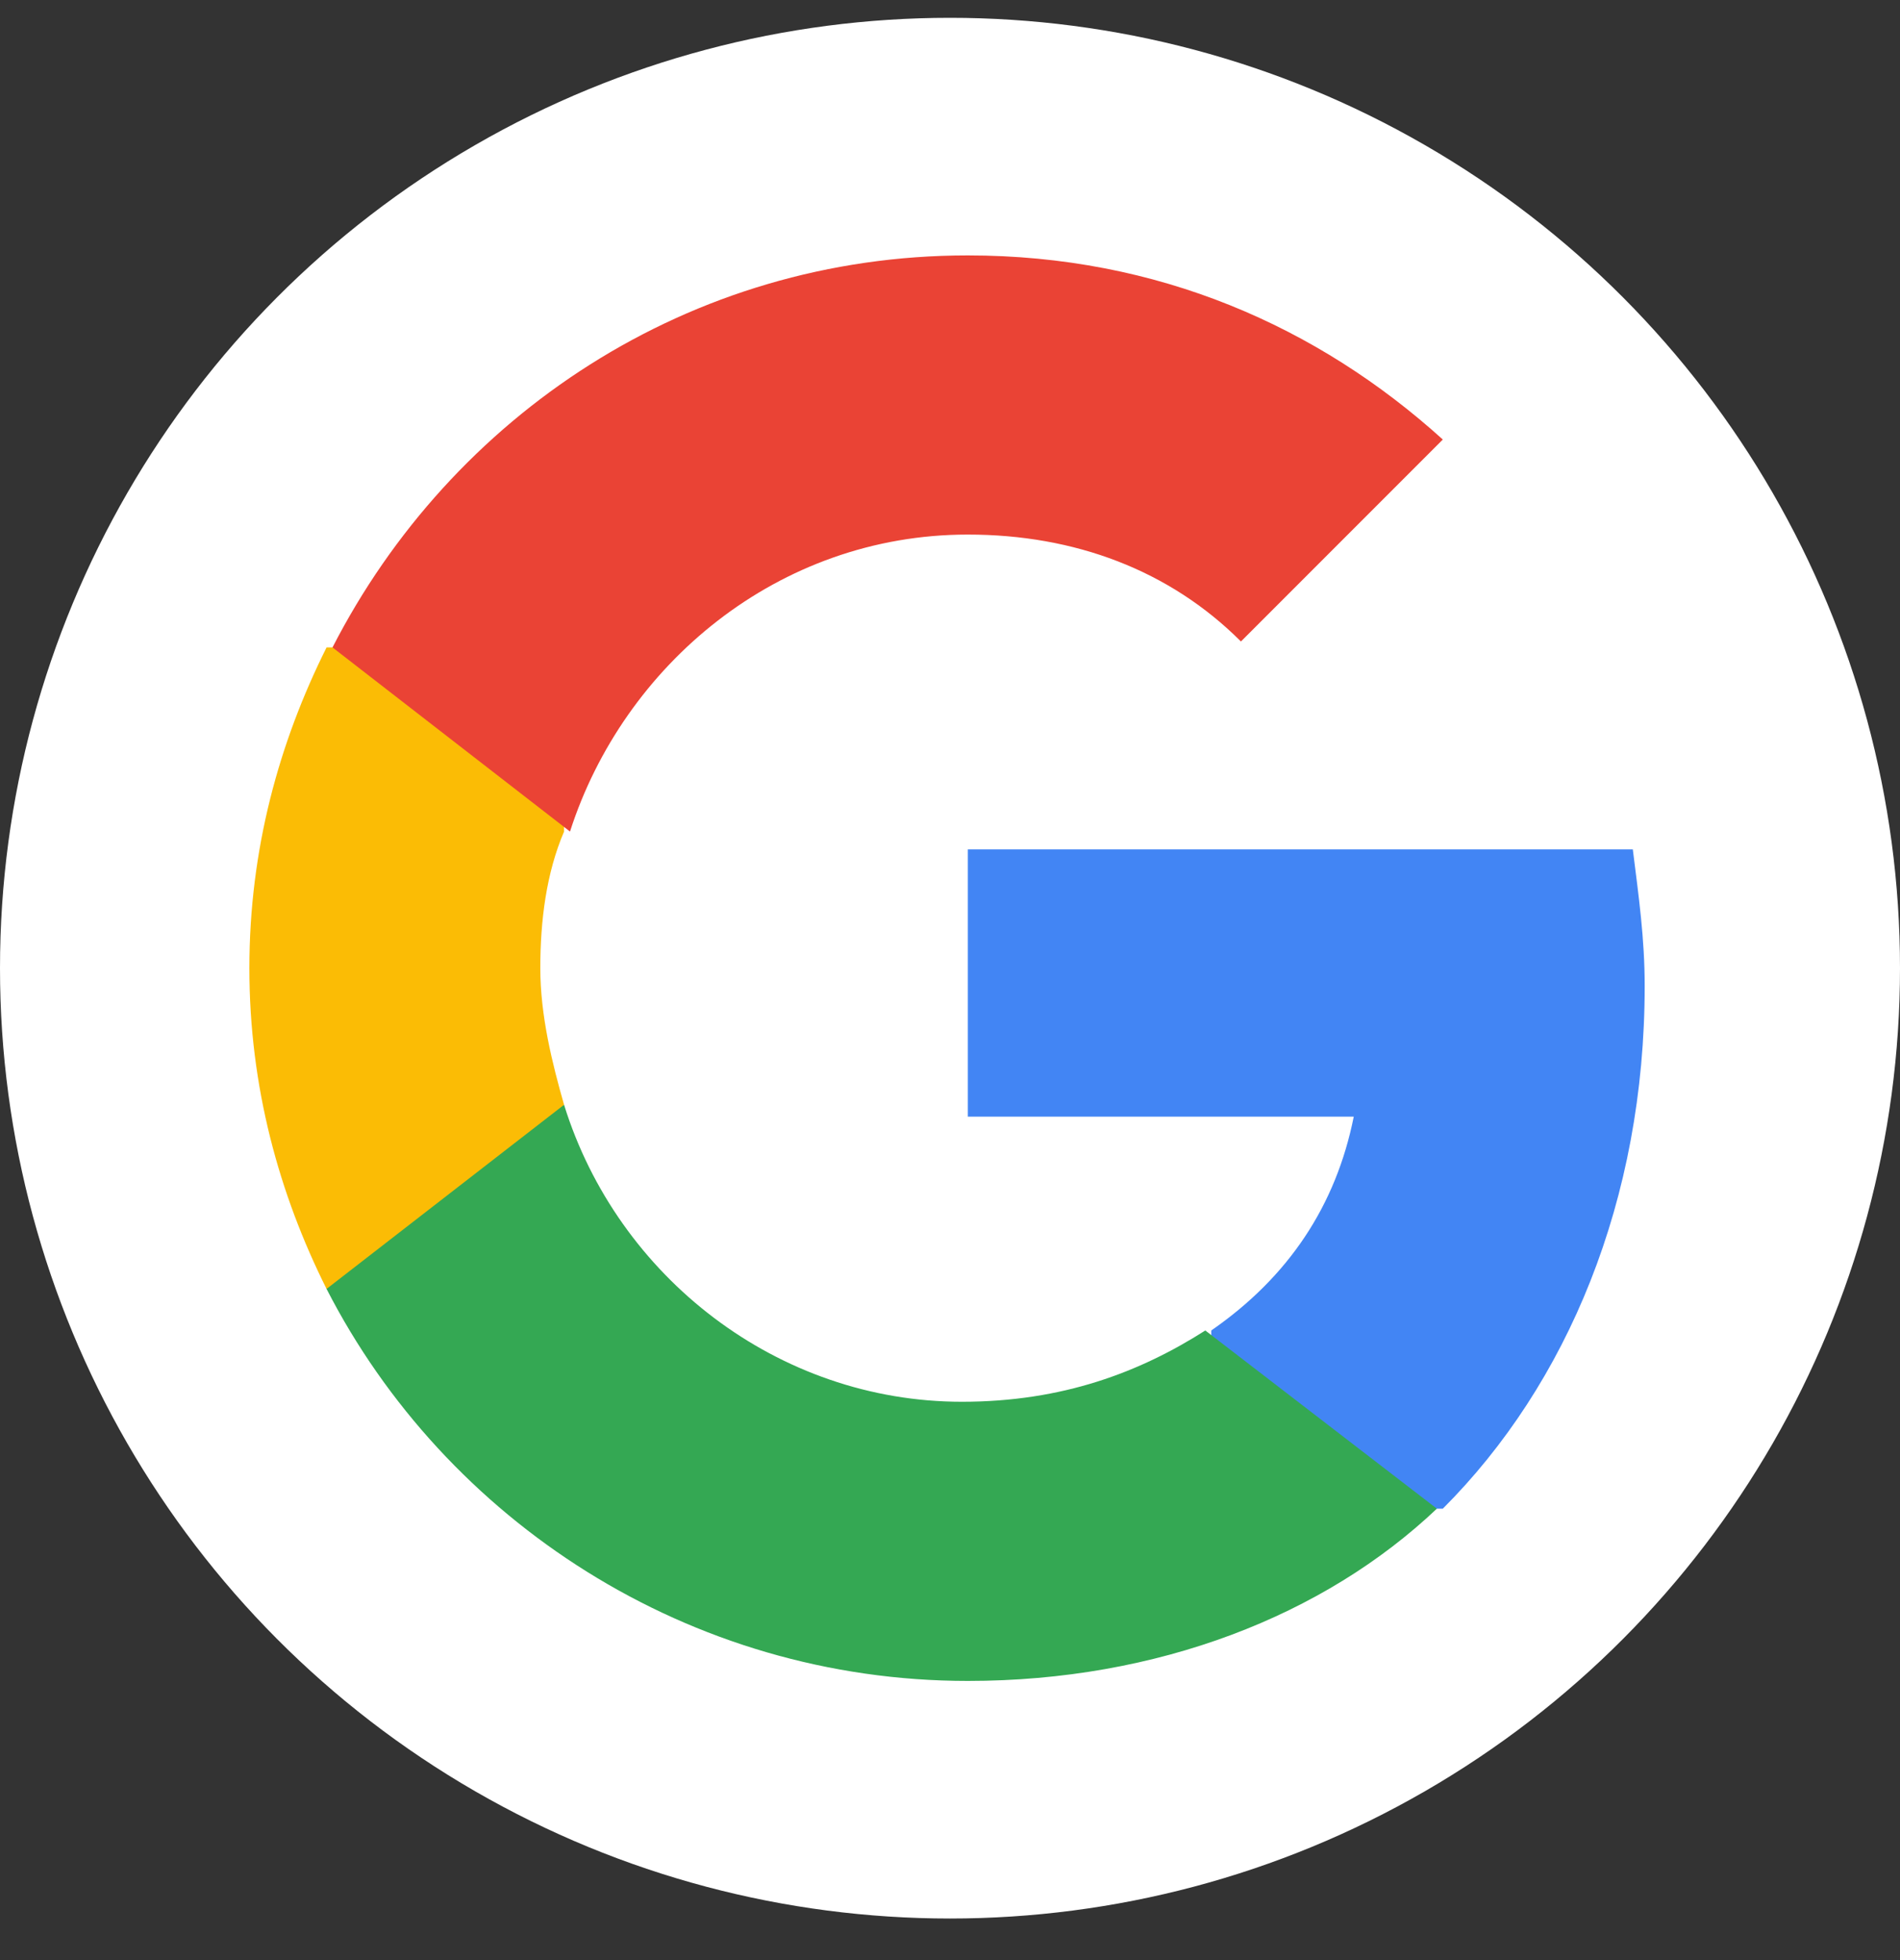
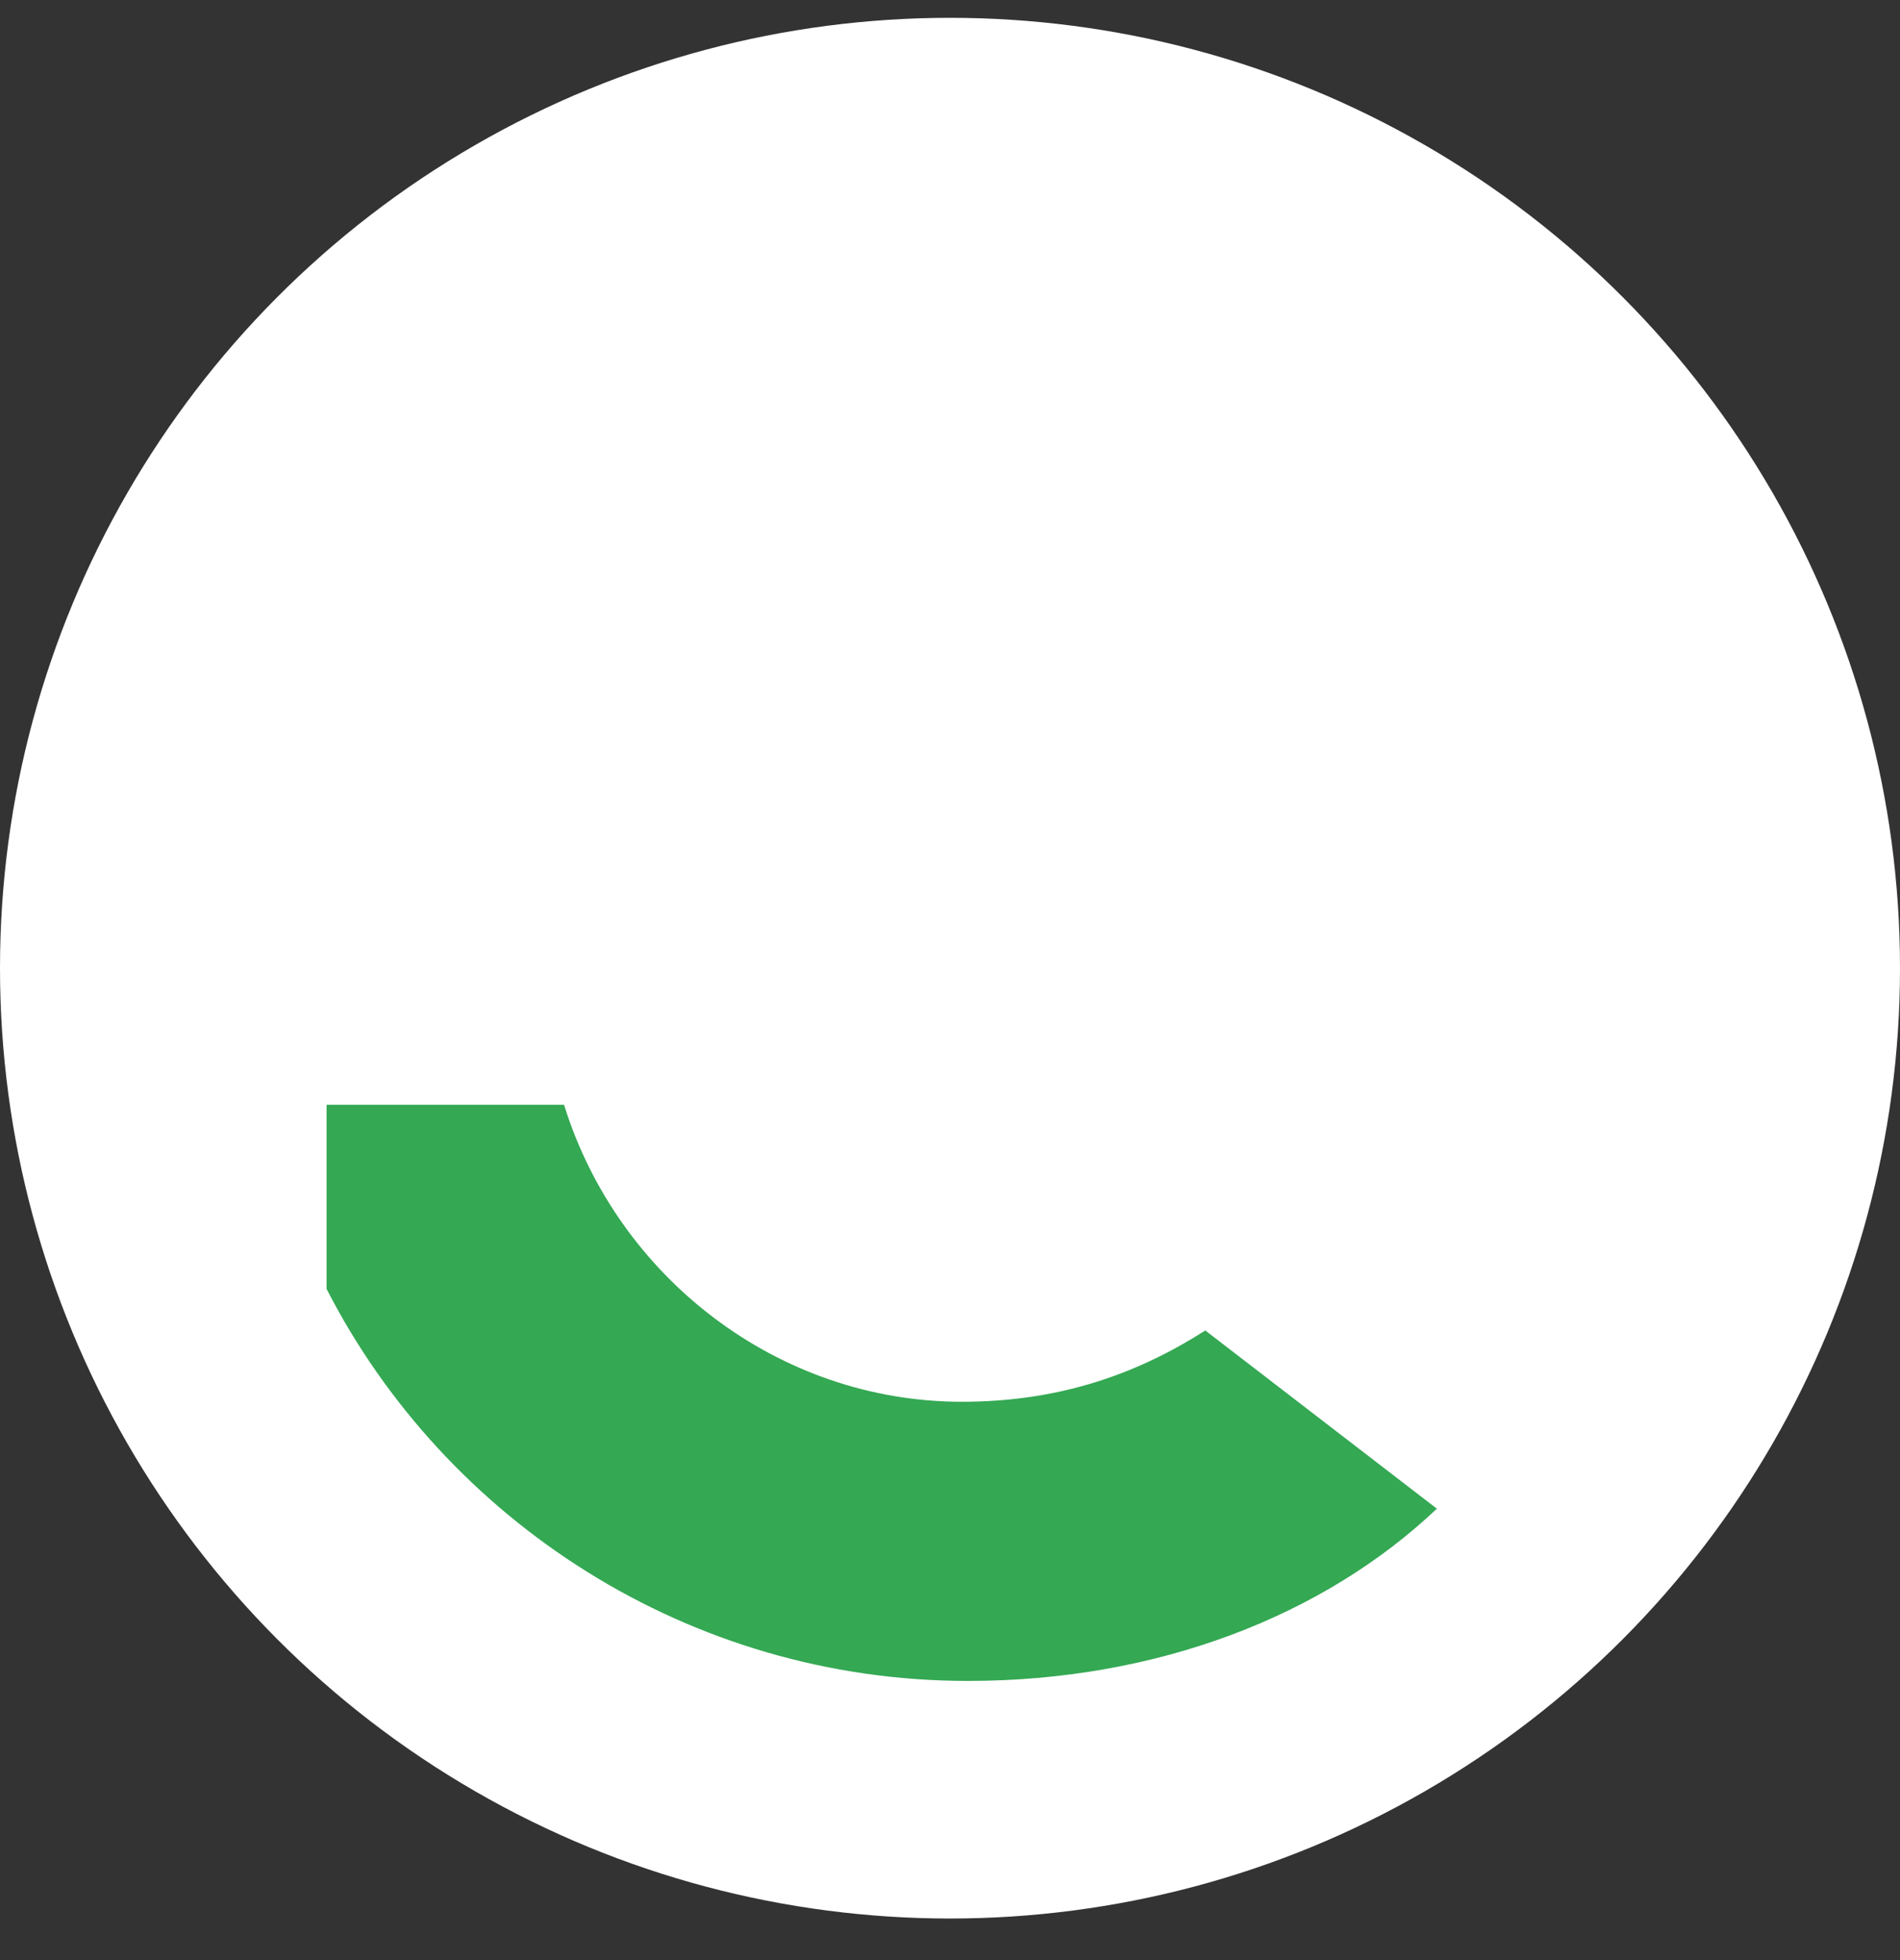
<svg xmlns="http://www.w3.org/2000/svg" xmlns:xlink="http://www.w3.org/1999/xlink" version="1.1" id="Layer_1" x="0px" y="0px" viewBox="0 0 32 33" style="enable-background:new 0 0 32 33;" xml:space="preserve">
  <rect x="0" y="0" width="32" height="33" fill="#333333" stroke="none" />
  <style type="text/css">
	.st0{fill:#FFFFFF;}
	.st1{clip-path:url(#SVGID_00000103236941788261991850000004893004812150091668_);}
	.st2{fill:#4285F4;}
	.st3{fill:#34A853;}
	.st4{fill:#FBBC05;}
	.st5{fill:#EA4335;}
</style>
  <circle class="st0" cx="16" cy="16.3" r="16" />
  <g>
    <defs>
      <rect id="SVGID_1_" x="4" y="4.3" width="24" height="24" />
    </defs>
    <clipPath id="SVGID_00000172429643099282587700000015356900506367487384_">
      <use xlink:href="#SVGID_1_" style="overflow:visible;" />
    </clipPath>
    <g style="clip-path:url(#SVGID_00000172429643099282587700000015356900506367487384_);">
-       <path class="st2" d="M27.7,16.6c0-0.8-0.1-1.5-0.2-2.3H16.3v4.5h6.5c-0.3,1.5-1.1,2.7-2.4,3.6v3h3.9    C26.4,23.3,27.7,20.2,27.7,16.6z" />
      <path class="st3" d="M16.3,28.3c3.2,0,6-1.1,7.9-2.9l-3.9-3c-1.1,0.7-2.4,1.2-4.1,1.2c-3.1,0-5.8-2.1-6.7-5h-4v3.1    C7.5,25.6,11.6,28.3,16.3,28.3z" />
-       <path class="st4" d="M9.5,18.6c-0.2-0.7-0.4-1.5-0.4-2.3c0-0.8,0.1-1.6,0.4-2.3v-3.1h-4c-0.8,1.6-1.3,3.4-1.3,5.4s0.5,3.8,1.3,5.4    L9.5,18.6z" />
-       <path class="st5" d="M16.3,9c1.8,0,3.4,0.6,4.6,1.8l3.4-3.4c-2.1-1.9-4.8-3.1-8-3.1c-4.7,0-8.7,2.7-10.7,6.6l4,3.1    C10.5,11.2,13.1,9,16.3,9z" />
    </g>
  </g>
</svg>